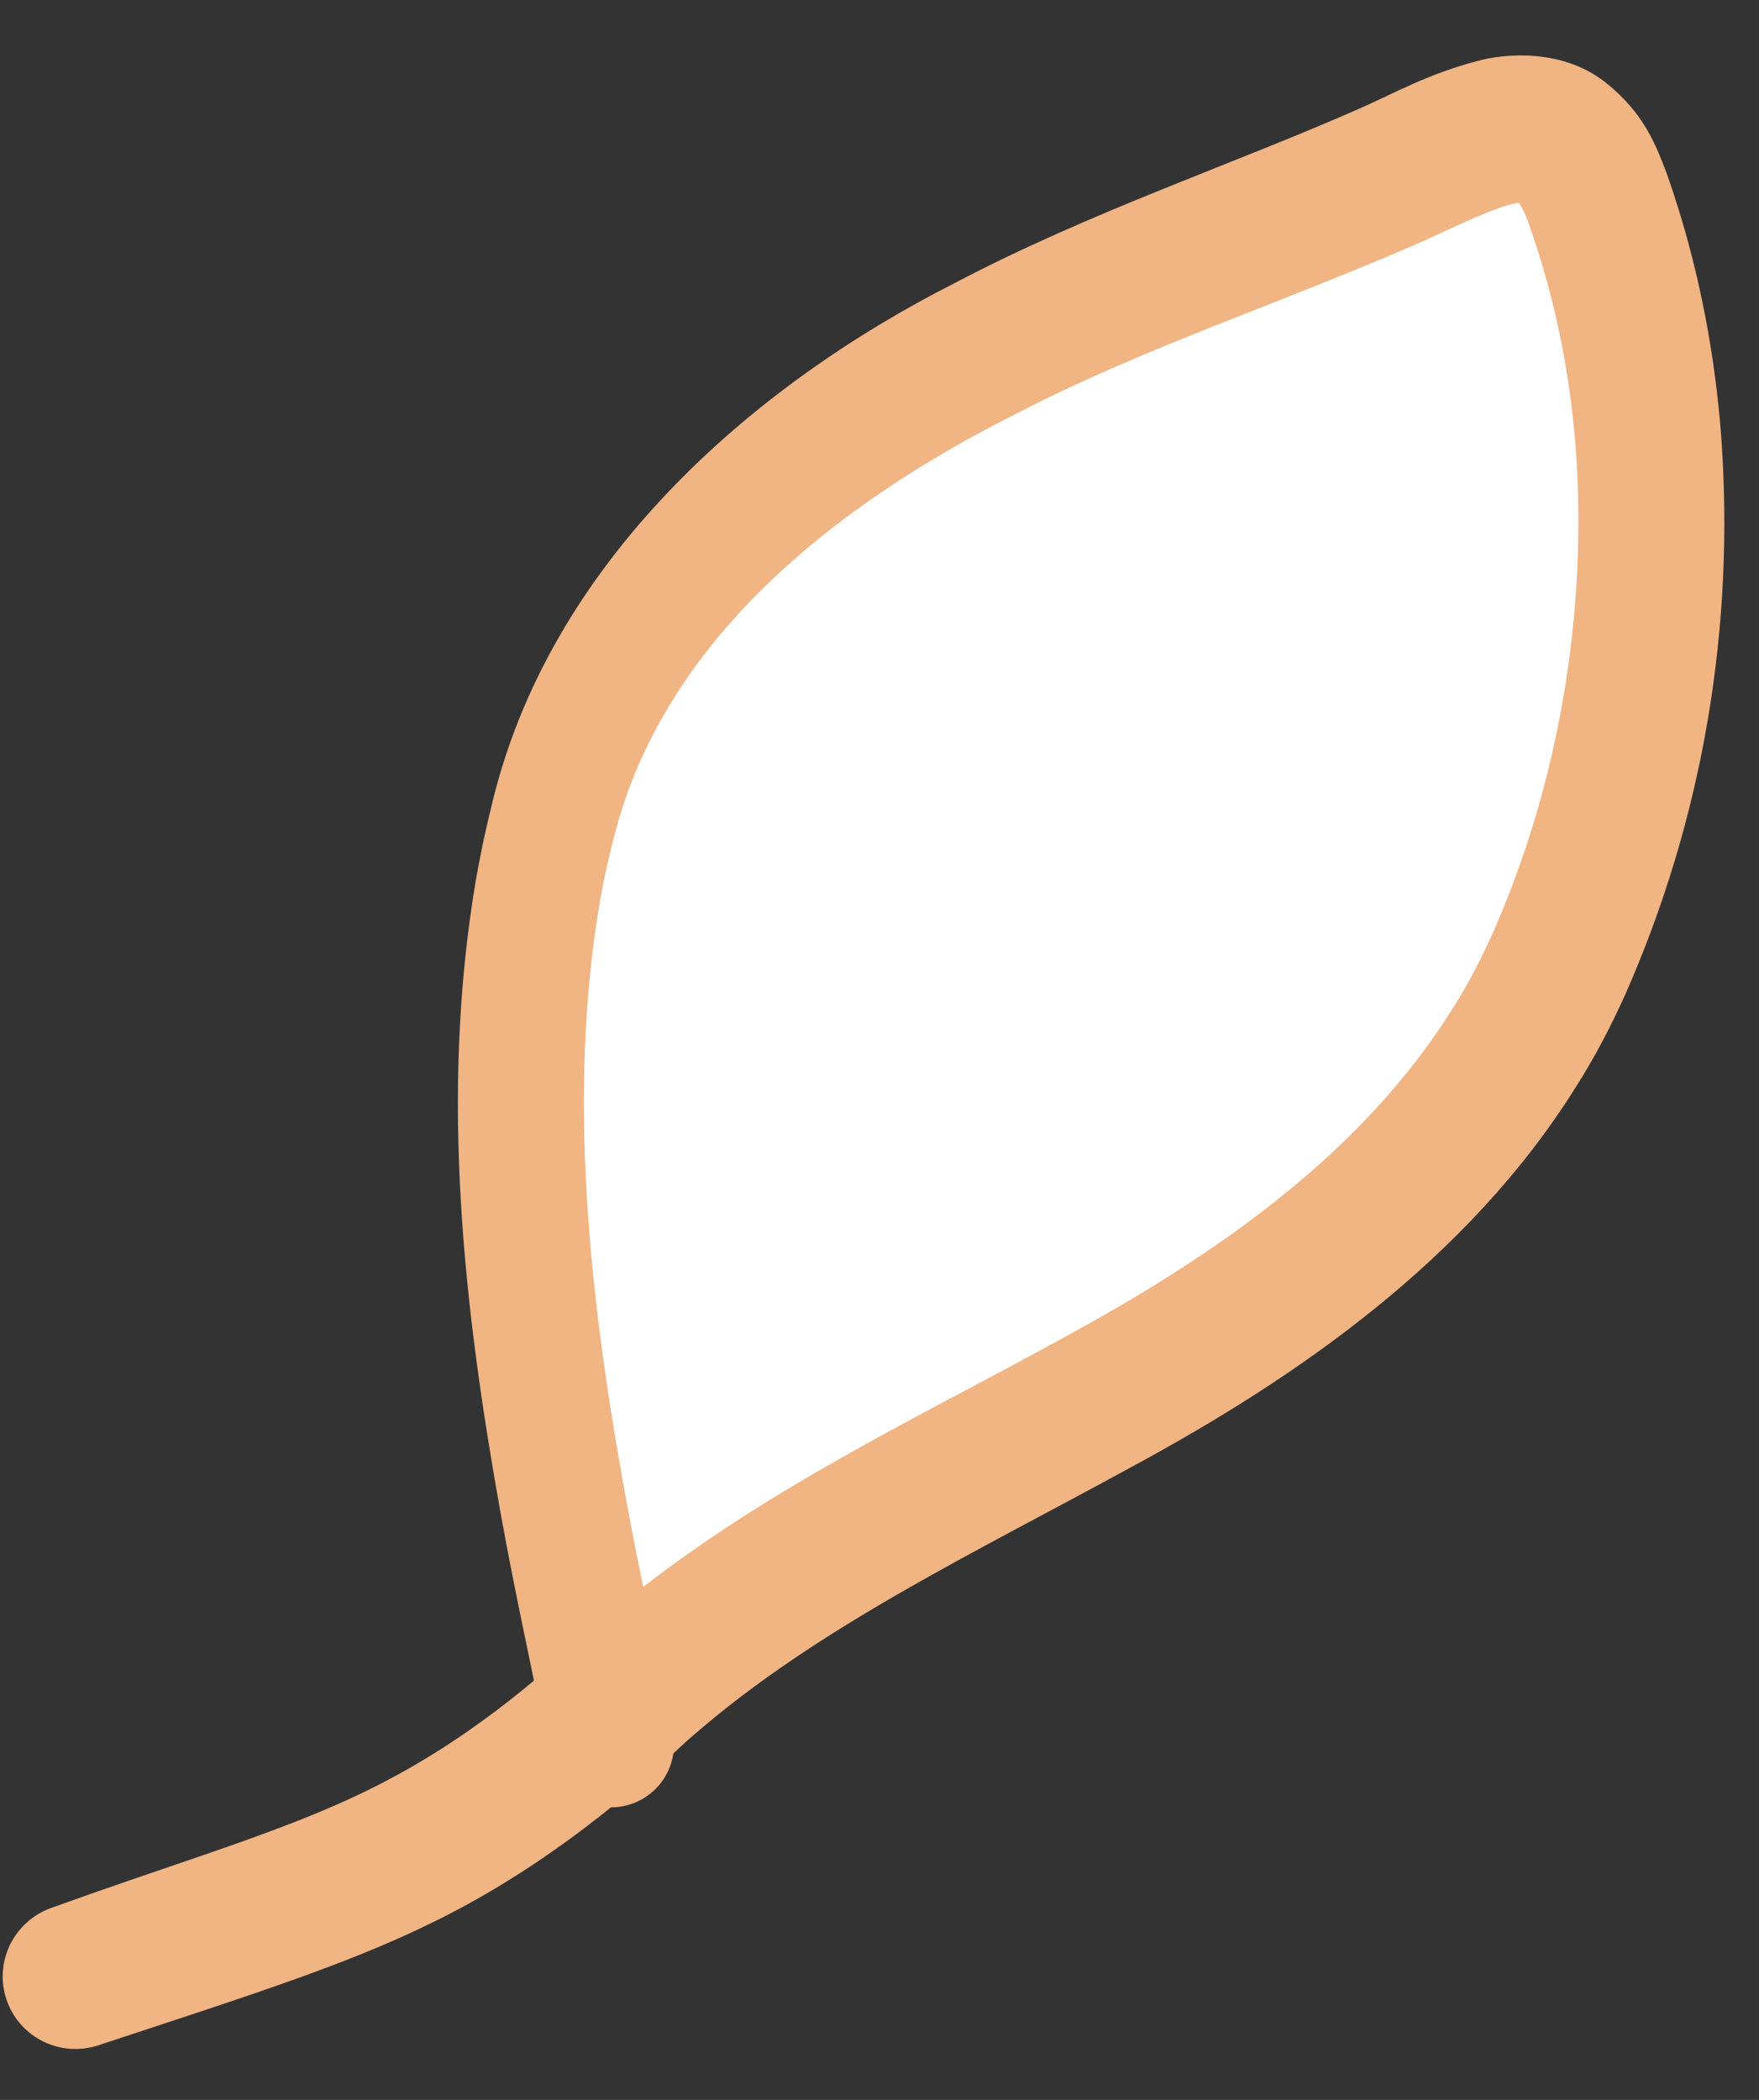
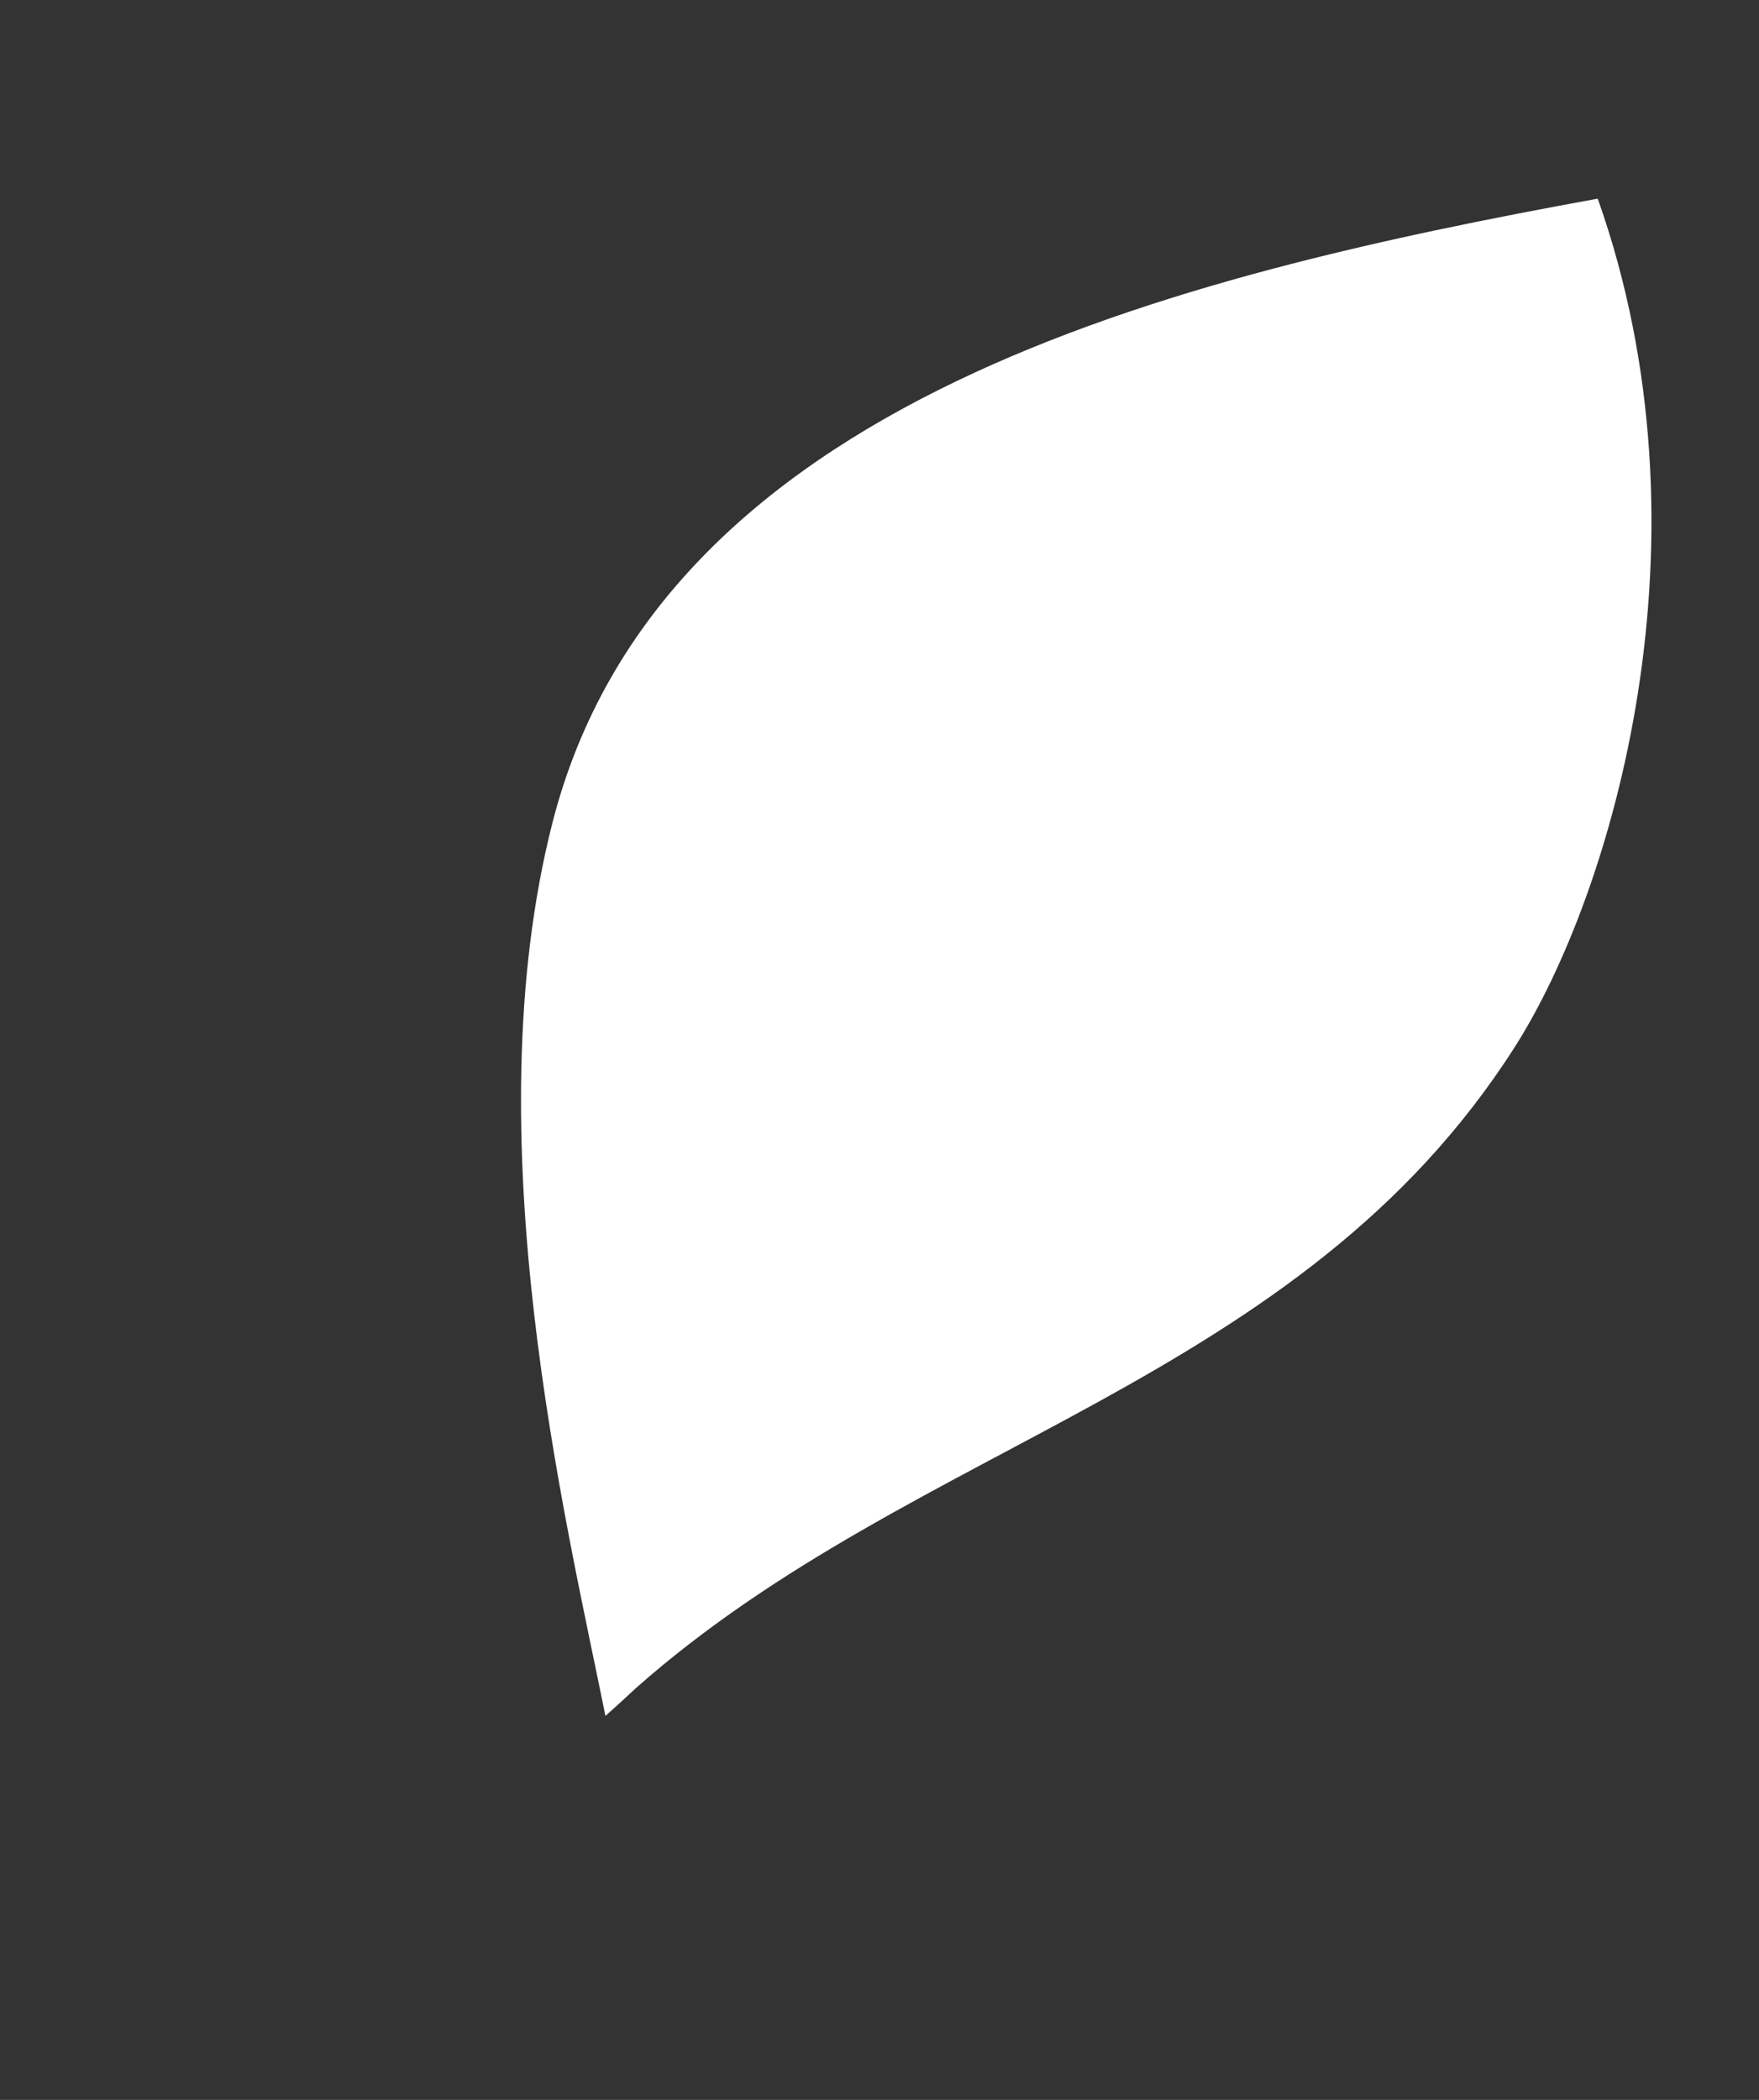
<svg xmlns="http://www.w3.org/2000/svg" width="31" height="37" viewBox="0 0 31 37" fill="none">
  <rect x="0" y="0" width="31" height="37" fill="#333333" stroke="none" />
-   <path d="M9.733 14.509C8.328 20.042 9.971 26.762 10.67 30.234C10.85 30.075 11.028 29.912 11.206 29.745C16.149 25.37 22.891 24.4 26.689 18.459C28.413 15.761 30.279 9.488 28.158 3.5C27.49 1.613 26.303 2.257 24.571 3.059C20.668 4.866 11.628 7.052 9.733 14.509Z" fill="white" />
-   <path d="M9.679 30.943C9.733 31.232 9.901 31.488 10.144 31.653C10.387 31.819 10.686 31.881 10.975 31.826C11.264 31.772 11.52 31.604 11.686 31.361C11.851 31.118 11.914 30.819 11.859 30.53C11.577 29.079 11.265 27.699 11.013 26.304C10.379 22.814 9.999 19.253 10.571 15.896C10.637 15.52 10.717 15.148 10.812 14.783C11.67 11.318 14.674 8.899 17.992 7.248C20.214 6.104 22.593 5.341 25.116 4.234C25.697 3.966 26.276 3.687 26.647 3.596C26.76 3.567 26.837 3.565 26.837 3.566C26.841 3.57 26.76 3.546 26.739 3.525C26.695 3.472 26.849 3.653 26.939 3.932C27.187 4.629 27.383 5.346 27.525 6.077C27.64 6.667 27.721 7.268 27.768 7.871C27.987 10.78 27.471 13.826 26.294 16.472C26.087 16.93 25.855 17.374 25.604 17.766C24.02 20.297 21.506 22.074 18.702 23.592C16.041 25.057 13.088 26.418 10.547 28.605C10.481 28.662 10.415 28.719 10.349 28.777L10.32 28.803C9.147 29.909 7.9 30.848 6.514 31.527C6.015 31.774 5.488 31.994 4.939 32.201C4.519 32.361 4.088 32.513 3.65 32.664C2.747 32.974 1.822 33.285 0.901 33.618C0.583 33.732 0.322 33.966 0.175 34.27C0.028 34.575 0.007 34.924 0.118 35.243C0.228 35.562 0.461 35.824 0.764 35.972C1.068 36.121 1.418 36.143 1.738 36.036C2.648 35.734 3.564 35.439 4.495 35.12C4.946 34.964 5.402 34.804 5.861 34.629C6.459 34.402 7.065 34.15 7.665 33.852C9.324 33.037 10.804 31.905 12.091 30.687L12.062 30.713C12.119 30.663 12.176 30.613 12.233 30.564C14.418 28.669 17.166 27.366 19.943 25.847C22.84 24.282 25.87 22.199 27.773 19.152C28.111 18.622 28.39 18.081 28.638 17.535C30.016 14.418 30.579 11.048 30.333 7.673C30.279 6.976 30.188 6.278 30.056 5.588C29.893 4.735 29.668 3.891 29.378 3.068C29.191 2.58 28.984 1.992 28.277 1.439C27.529 0.861 26.536 0.935 26.023 1.078C25.159 1.311 24.603 1.625 24.027 1.883C21.808 2.868 19.217 3.729 16.829 4.986C13.246 6.8 9.659 9.917 8.654 14.235C8.549 14.659 8.46 15.087 8.385 15.514C7.742 19.323 8.18 23.089 8.83 26.703C9.089 28.138 9.412 29.571 9.679 30.943Z" fill="#F1B483" />
+   <path d="M9.733 14.509C8.328 20.042 9.971 26.762 10.67 30.234C10.85 30.075 11.028 29.912 11.206 29.745C16.149 25.37 22.891 24.4 26.689 18.459C28.413 15.761 30.279 9.488 28.158 3.5C20.668 4.866 11.628 7.052 9.733 14.509Z" fill="white" />
</svg>